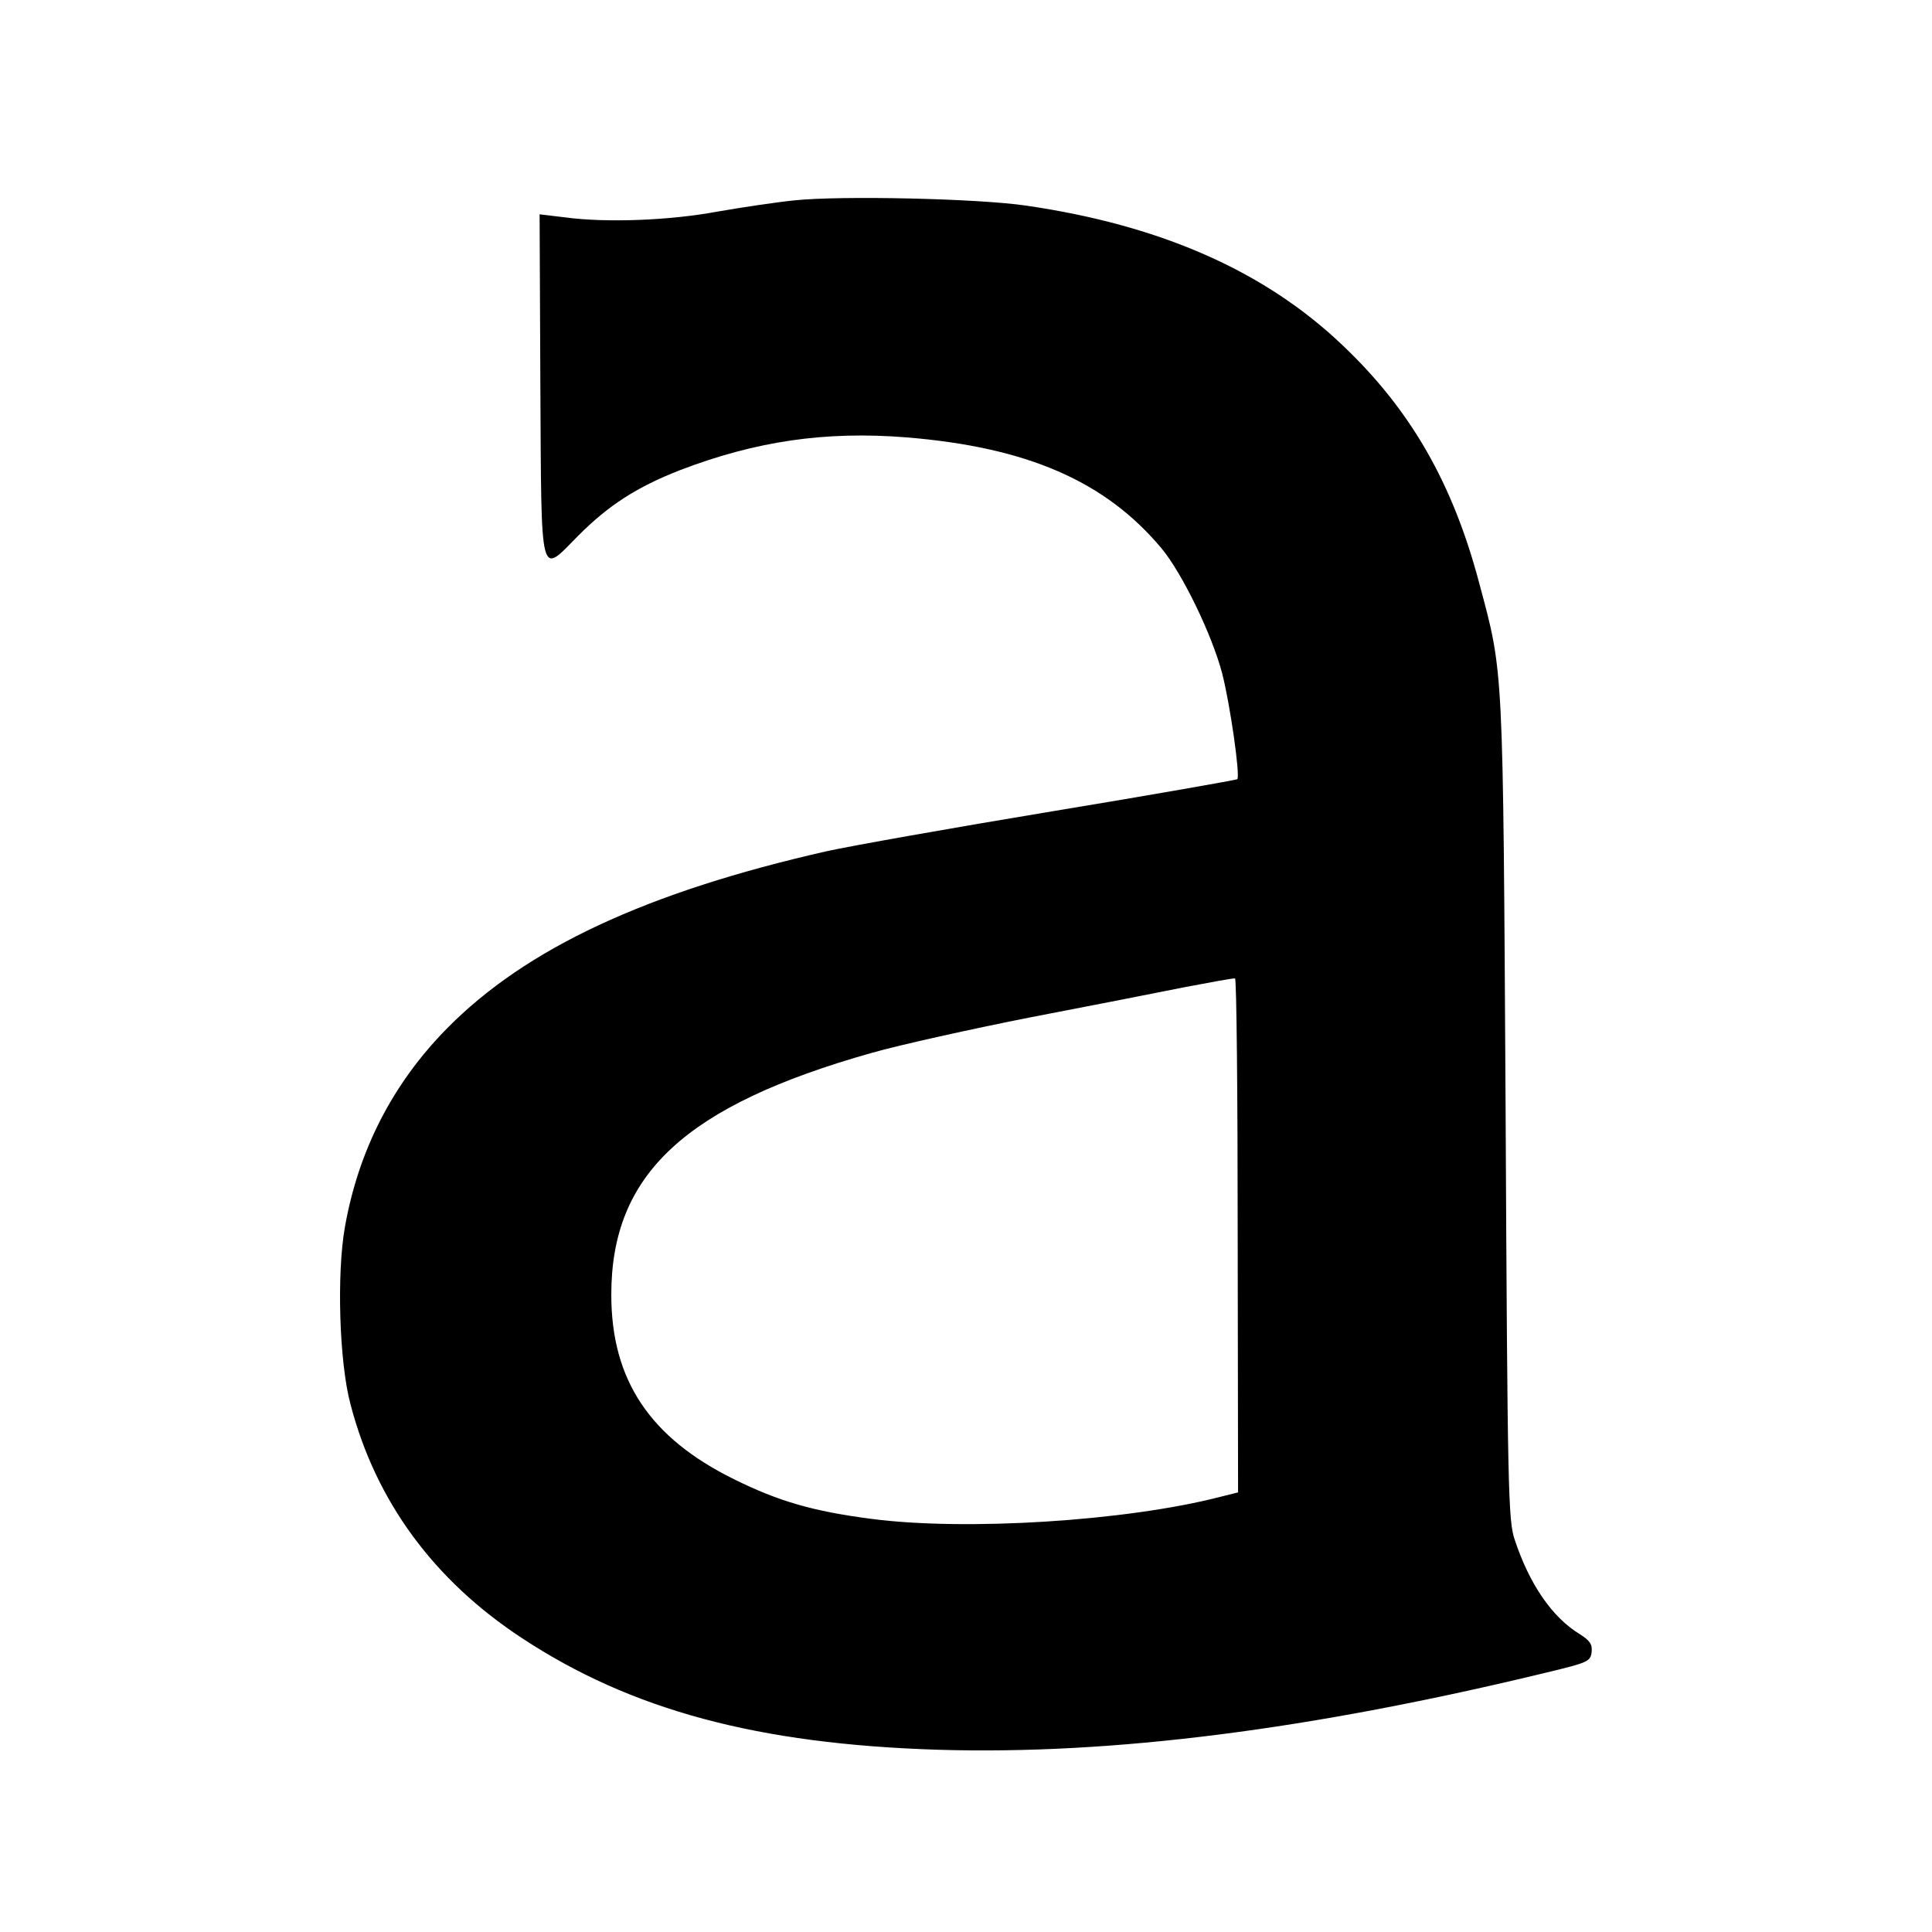
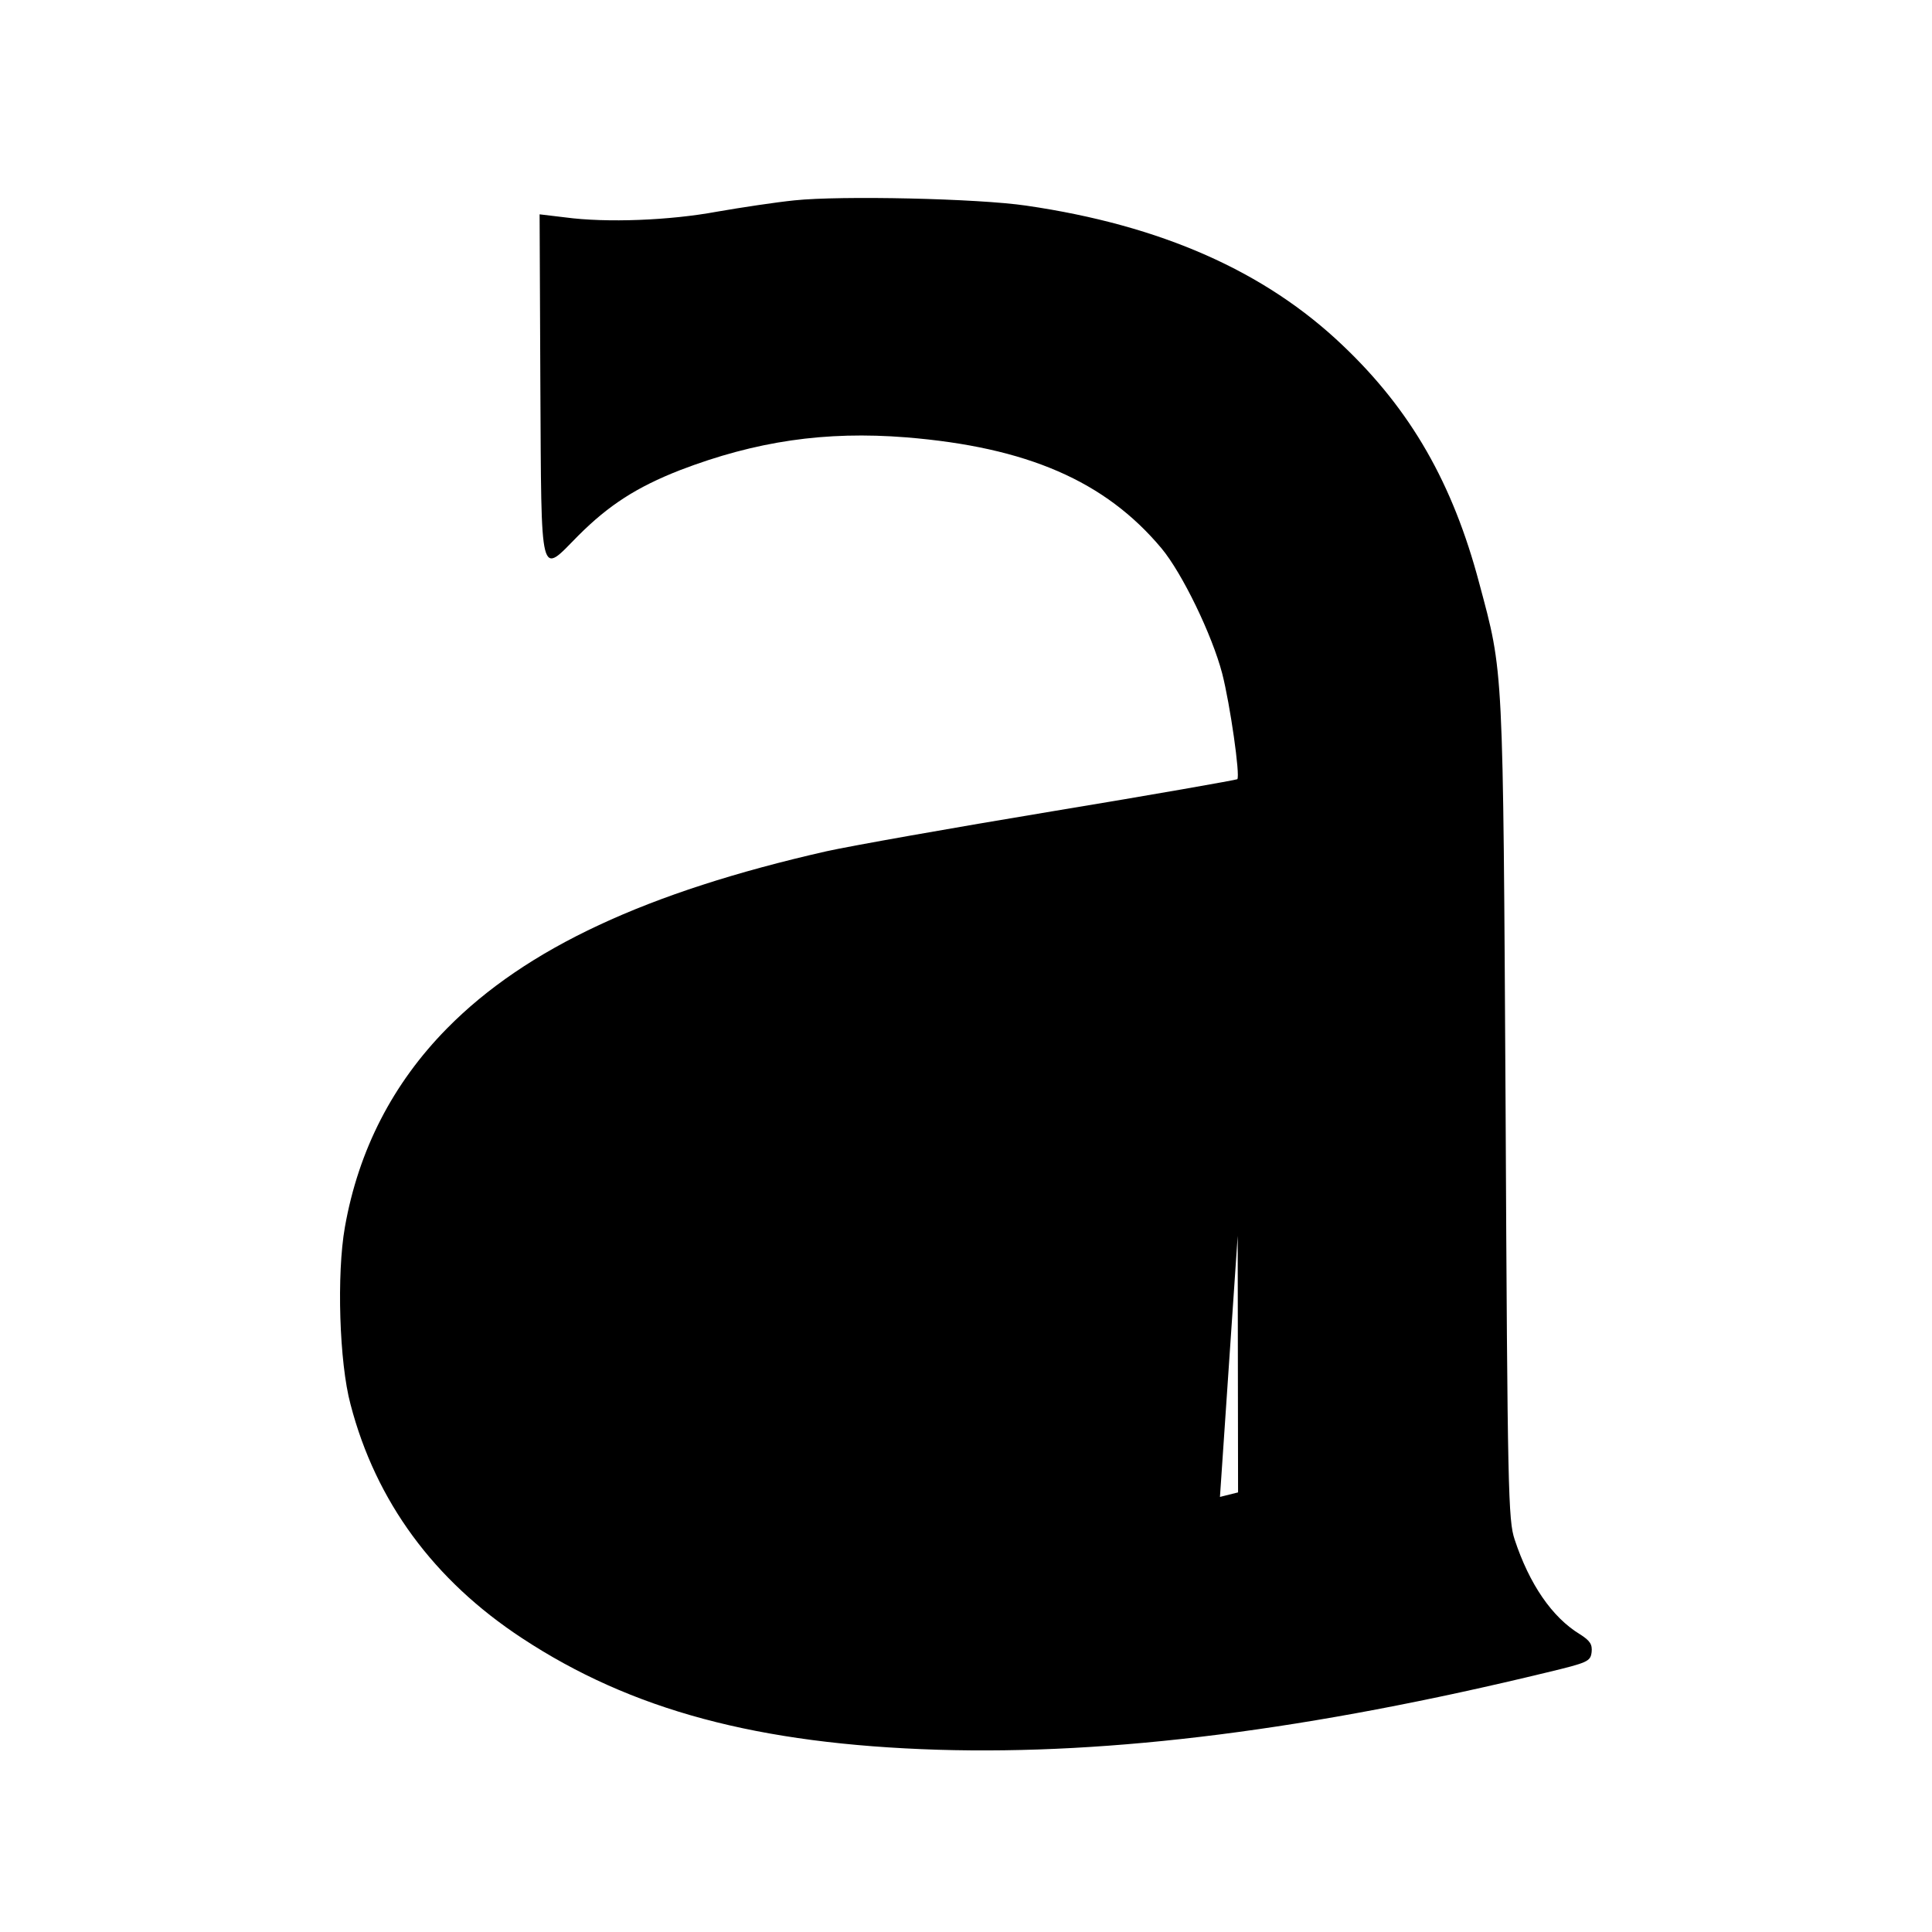
<svg xmlns="http://www.w3.org/2000/svg" version="1.0" width="512pt" height="512pt" viewBox="0 0 512 512" preserveAspectRatio="xMidYMid meet">
  <g transform="translate(0,512) scale(0.1,-0.1)" fill="#000000" stroke="none">
-     <path d="M2105 4589 c-49 -5 -142 -19 -205 -30 -124 -23 -292 -30 -403 -15 l-67 8 2 -453 c3 -528 -3 -503 101 -398 80 80 154 128 269 173 201 77 385 104 599 87 321 -26 528 -116 677 -294 55 -66 134 -229 161 -332 21 -82 48 -271 40 -280 -3 -2 -223 -41 -490 -85 -266 -44 -536 -92 -599 -106 -476 -108 -796 -257 -1005 -469 -144 -146 -235 -323 -271 -527 -22 -124 -15 -359 15 -470 67 -257 221 -466 454 -619 290 -191 625 -281 1102 -296 461 -14 988 53 1615 205 108 26 115 29 118 54 2 20 -4 30 -31 47 -74 45 -134 133 -173 251 -17 51 -19 124 -24 1140 -7 1190 -5 1152 -70 1395 -70 264 -181 458 -361 629 -206 197 -482 319 -839 371 -128 19 -492 27 -615 14z m1175 -2744 l1 -680 -48 -12 c-248 -64 -675 -91 -925 -58 -153 20 -244 46 -363 105 -223 110 -325 263 -325 489 0 319 195 501 691 641 74 21 263 63 420 94 156 30 340 66 409 80 69 13 128 24 133 23 4 -1 7 -308 7 -682z" />
+     <path d="M2105 4589 c-49 -5 -142 -19 -205 -30 -124 -23 -292 -30 -403 -15 l-67 8 2 -453 c3 -528 -3 -503 101 -398 80 80 154 128 269 173 201 77 385 104 599 87 321 -26 528 -116 677 -294 55 -66 134 -229 161 -332 21 -82 48 -271 40 -280 -3 -2 -223 -41 -490 -85 -266 -44 -536 -92 -599 -106 -476 -108 -796 -257 -1005 -469 -144 -146 -235 -323 -271 -527 -22 -124 -15 -359 15 -470 67 -257 221 -466 454 -619 290 -191 625 -281 1102 -296 461 -14 988 53 1615 205 108 26 115 29 118 54 2 20 -4 30 -31 47 -74 45 -134 133 -173 251 -17 51 -19 124 -24 1140 -7 1190 -5 1152 -70 1395 -70 264 -181 458 -361 629 -206 197 -482 319 -839 371 -128 19 -492 27 -615 14z m1175 -2744 l1 -680 -48 -12 z" />
  </g>
</svg>